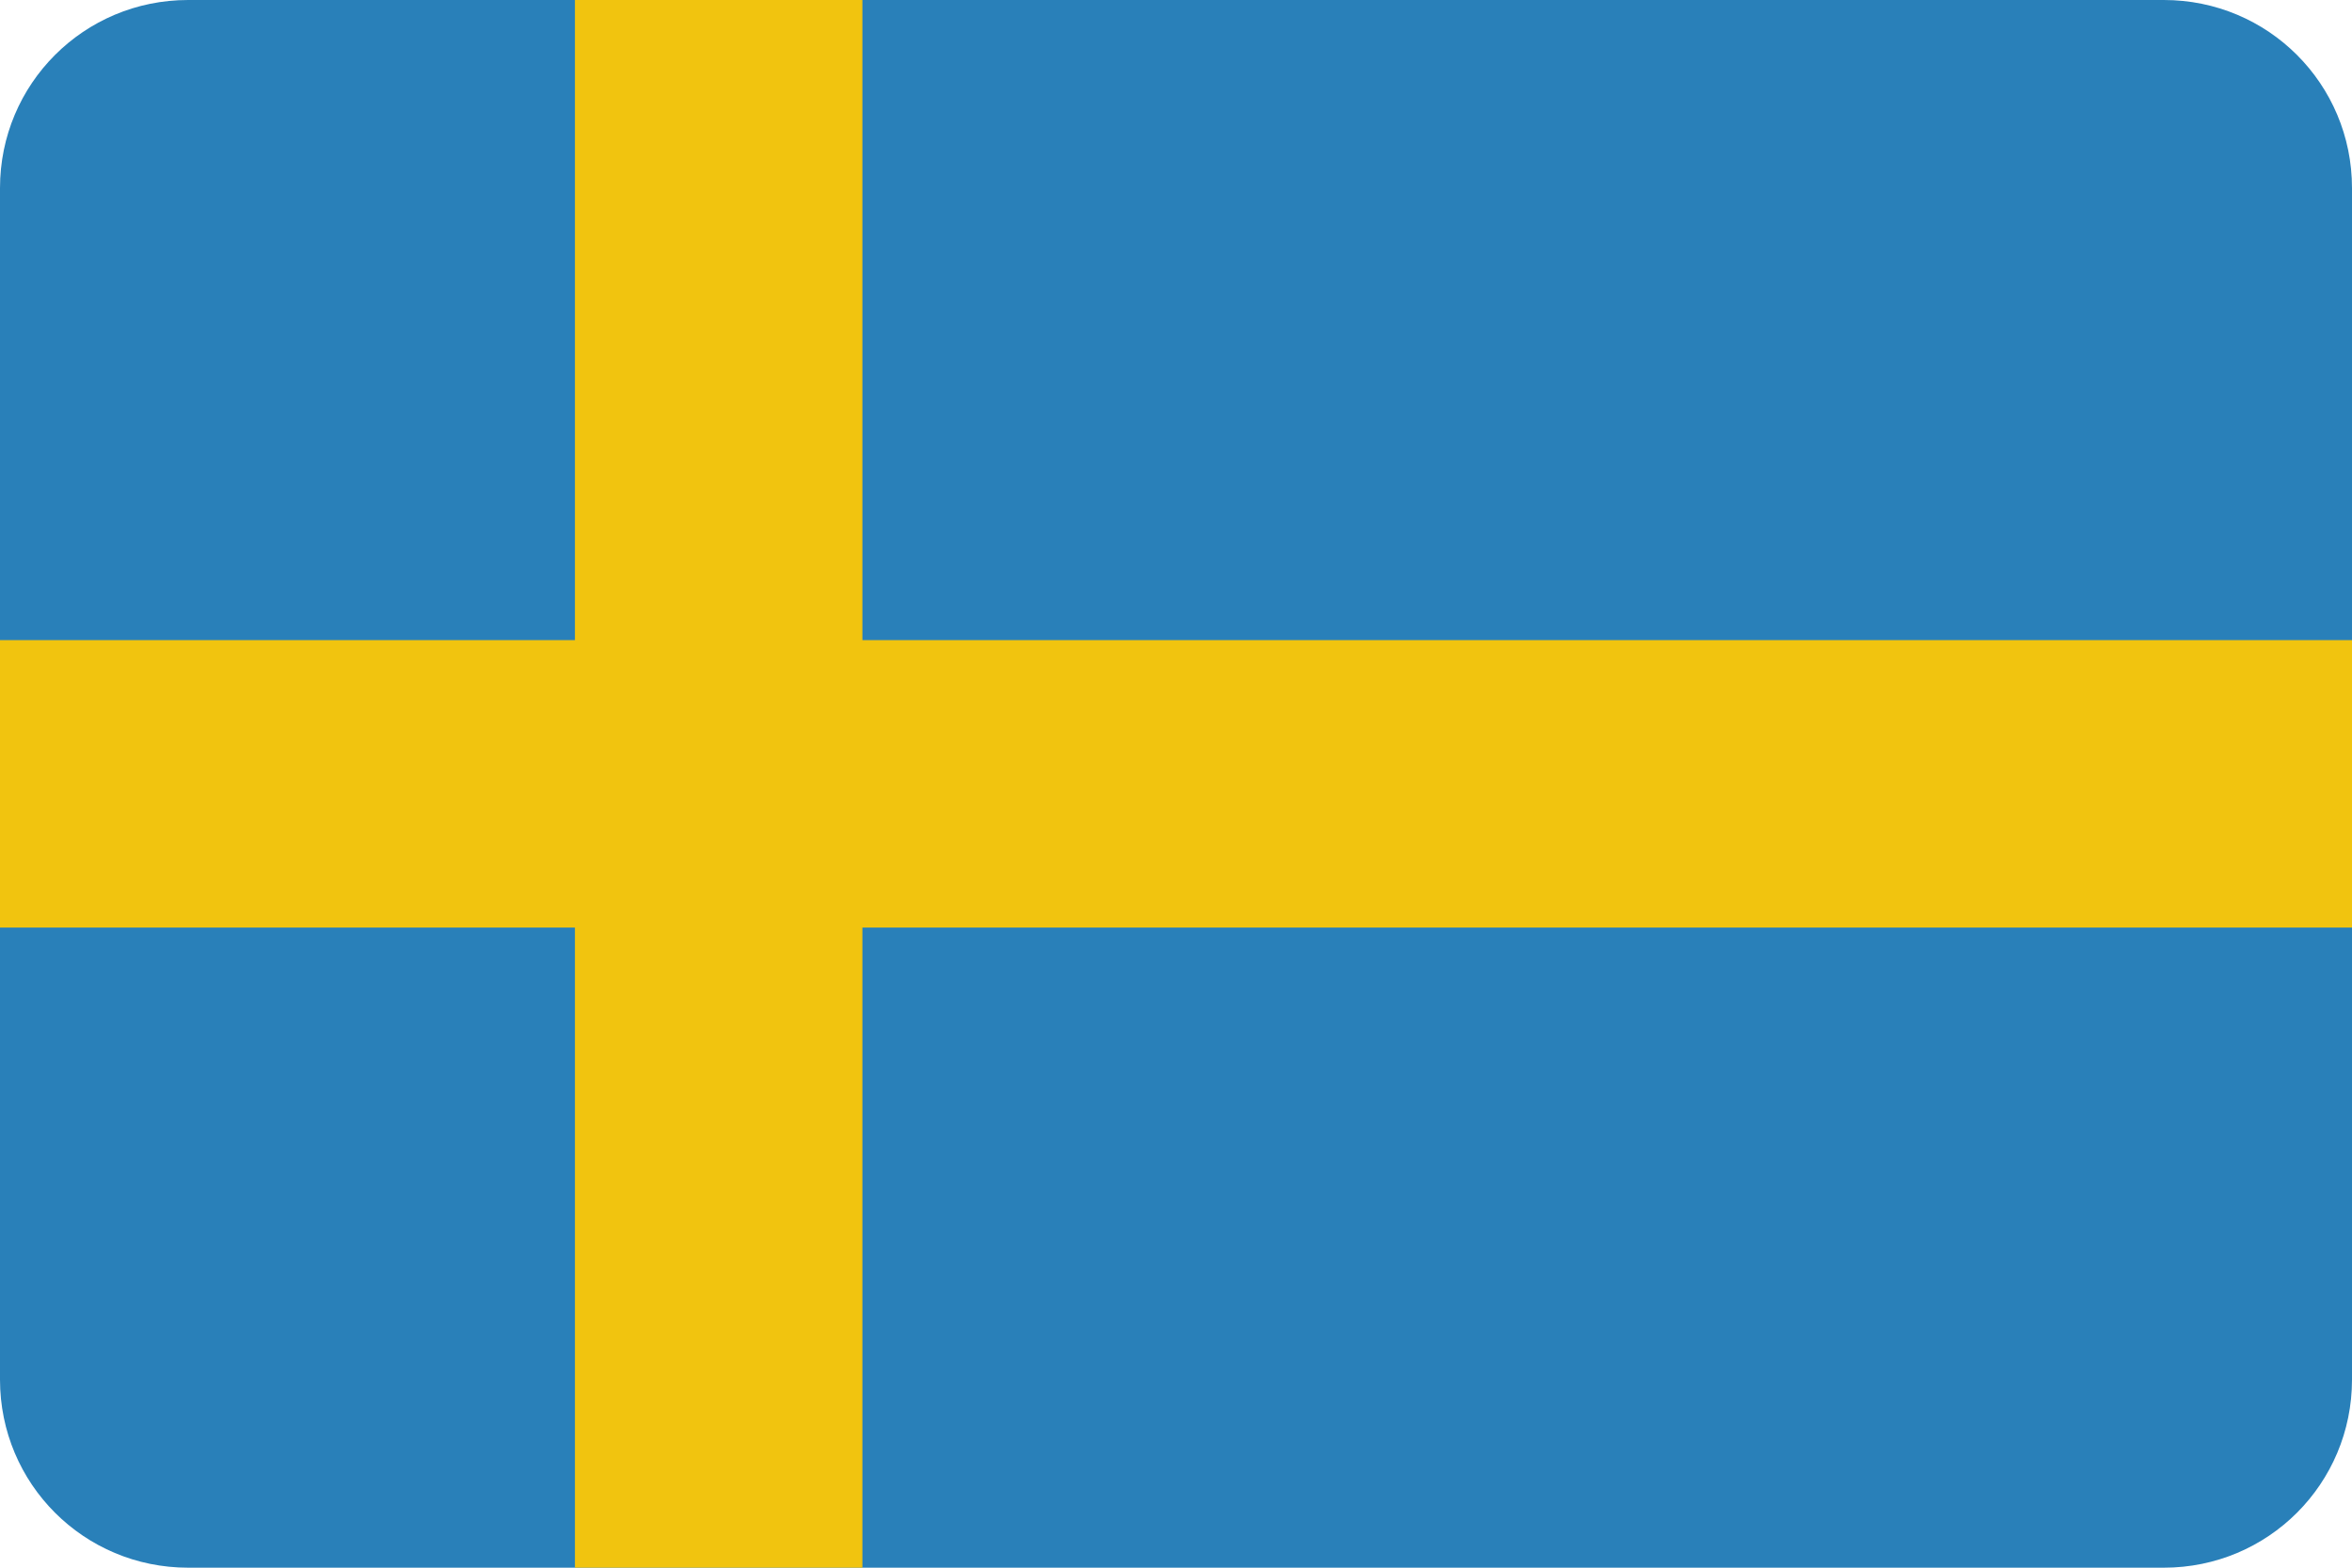
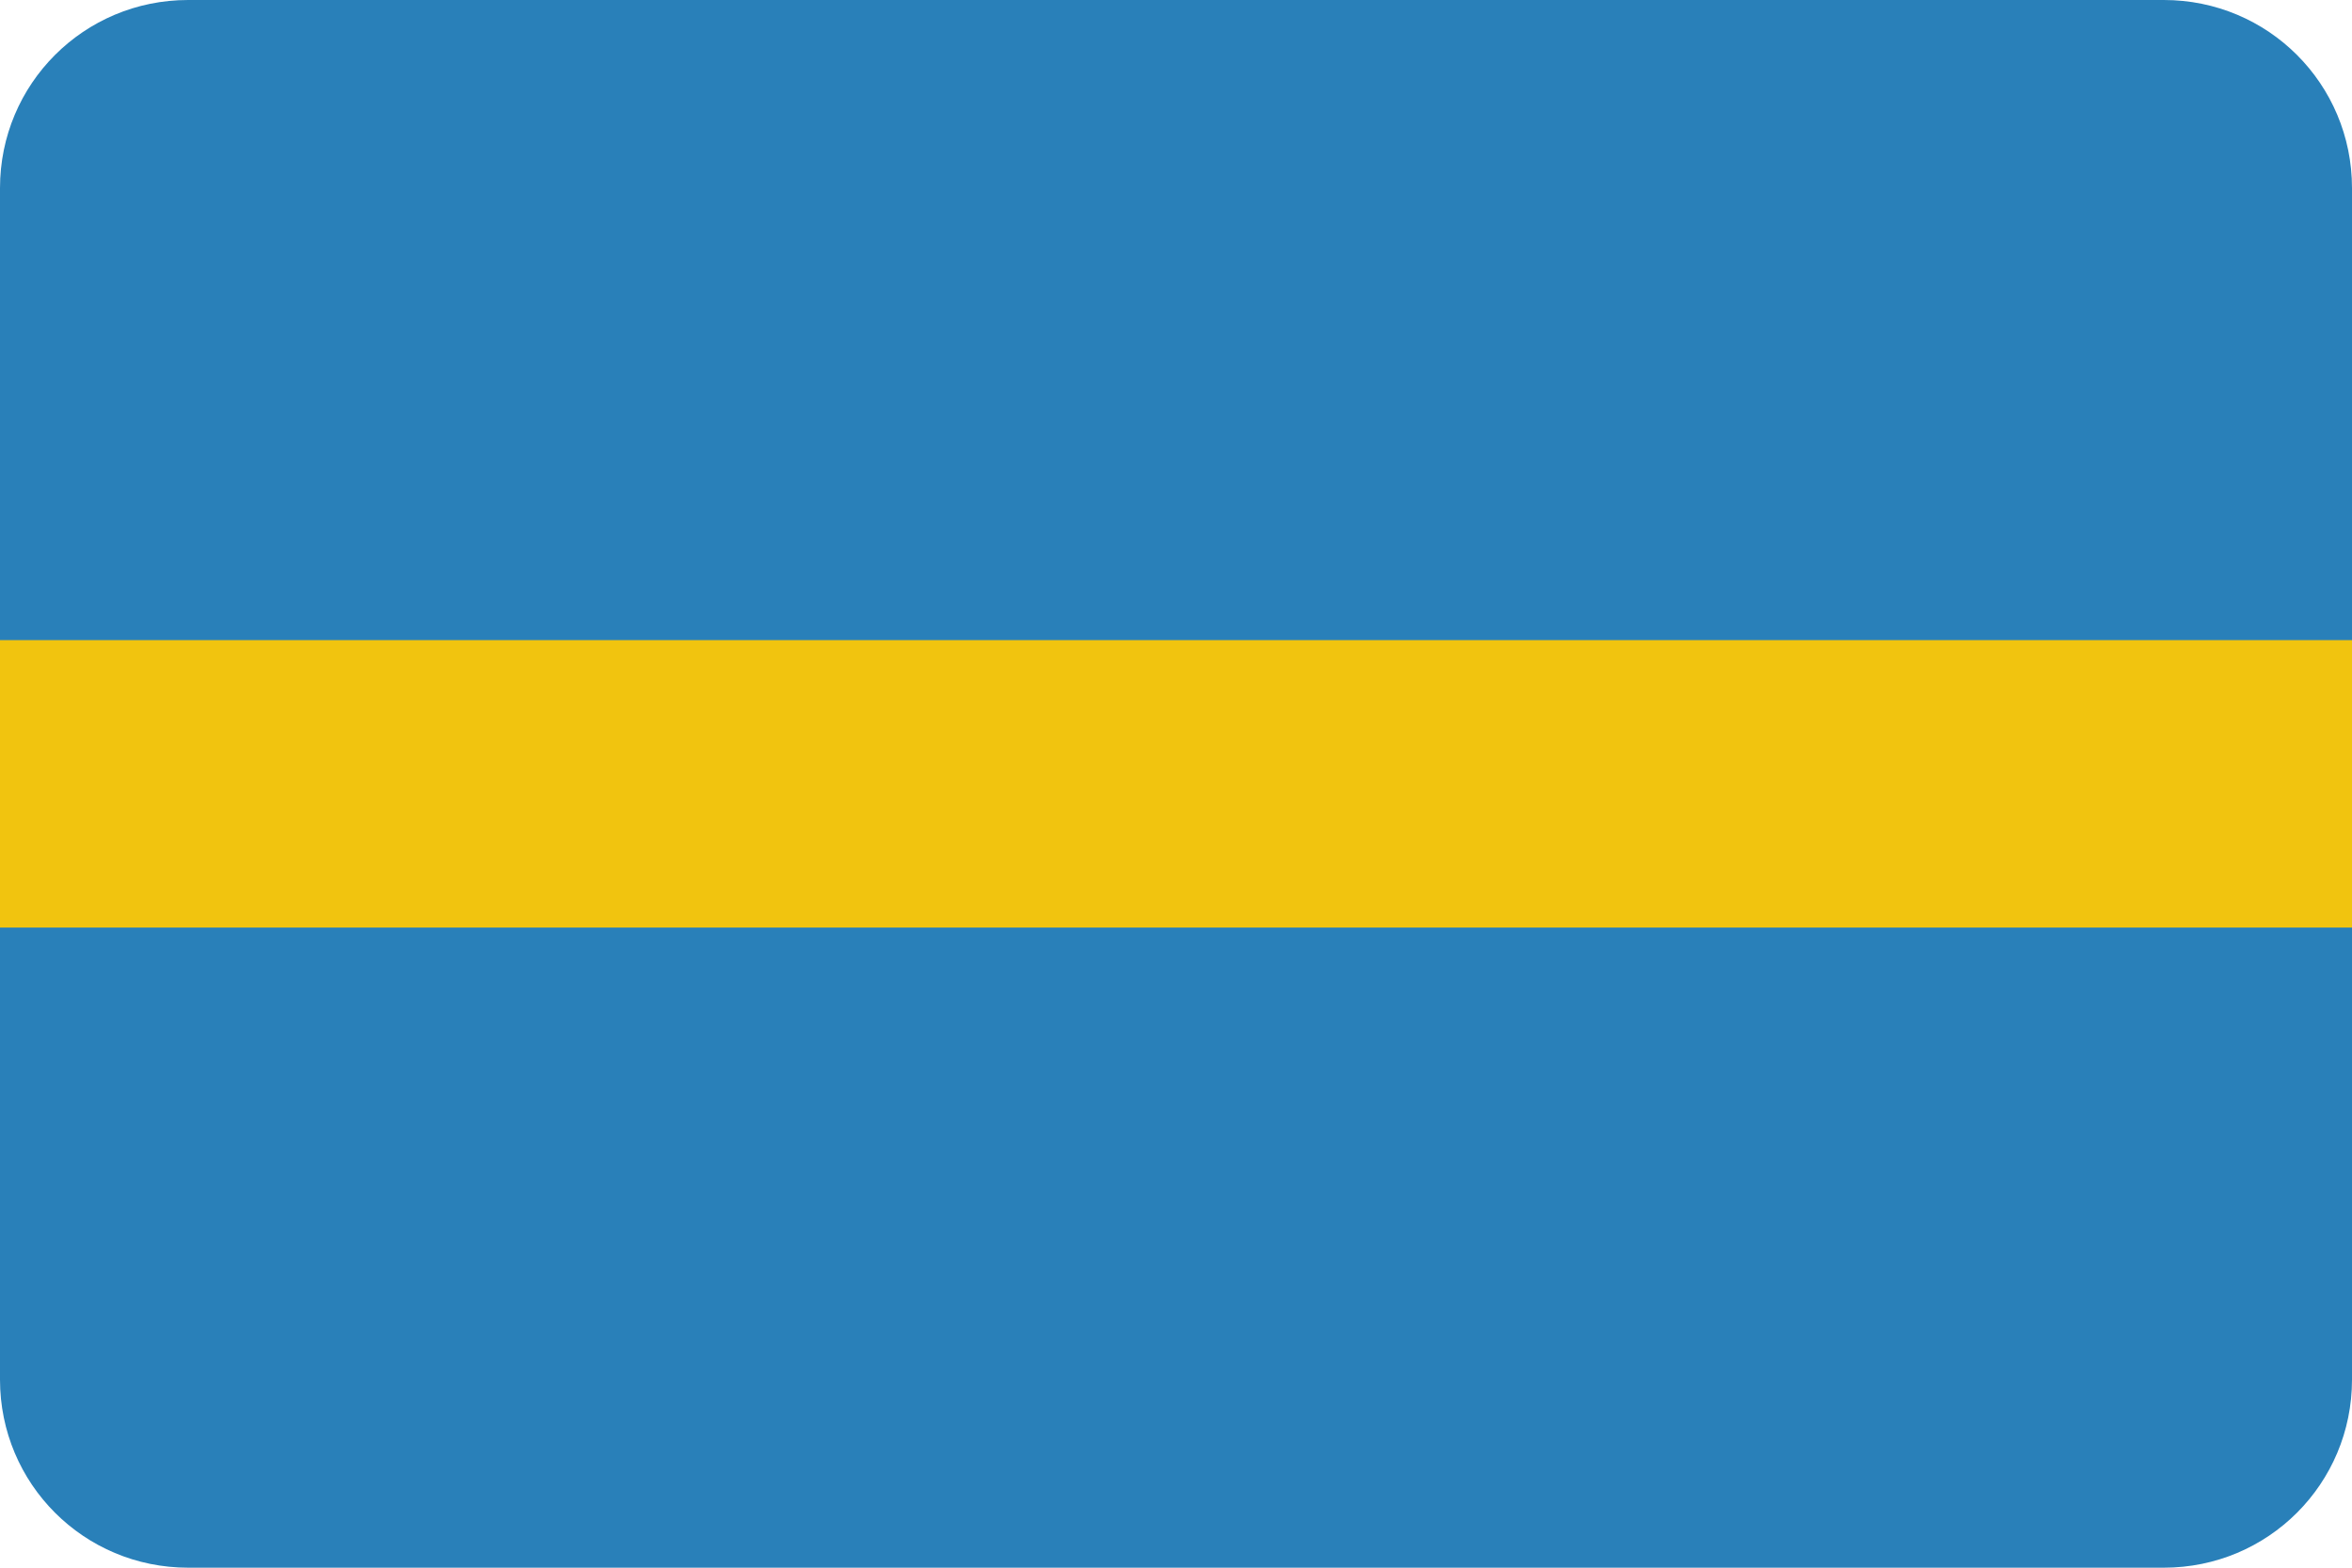
<svg xmlns="http://www.w3.org/2000/svg" height="600" id="svg2" version="1.1" width="900">
  <defs id="defs4">
    <clipPath clipPathUnits="userSpaceOnUse" id="clipPath3343">
      <path d="m 72,452.362 756,0 c 39.888,0 72,32.112 72,72 l 0,456 c 0,39.888 -32.112,72 -72,72 l -756,0 c -39.888,0 -72,-32.112 -72,-72 l 0,-456 c 0,-39.888 32.112,-72 72,-72 z" id="path3345" style="fill:#3b3c3d;fill-opacity:1;stroke:none" />
    </clipPath>
  </defs>
  <g id="layer1" transform="translate(0,-452.362)">
    <g clip-path="url(#clipPath3343)" id="g4146">
      <rect height="600" id="rect3017" style="fill:#2980b9;fill-opacity:1;stroke:none" width="900" x="0" y="452.362" />
      <rect height="900" id="rect4136" style="fill:#f1c40f;fill-opacity:1;stroke:none" transform="matrix(0,-1,1,0,0,0)" width="110" x="-807.362" y="0" />
-       <rect height="600" id="rect4142" style="fill:#f1c40f;fill-opacity:1;stroke:none" transform="scale(-1,-1)" width="110" x="-330" y="-1052.362" />
    </g>
  </g>
</svg>